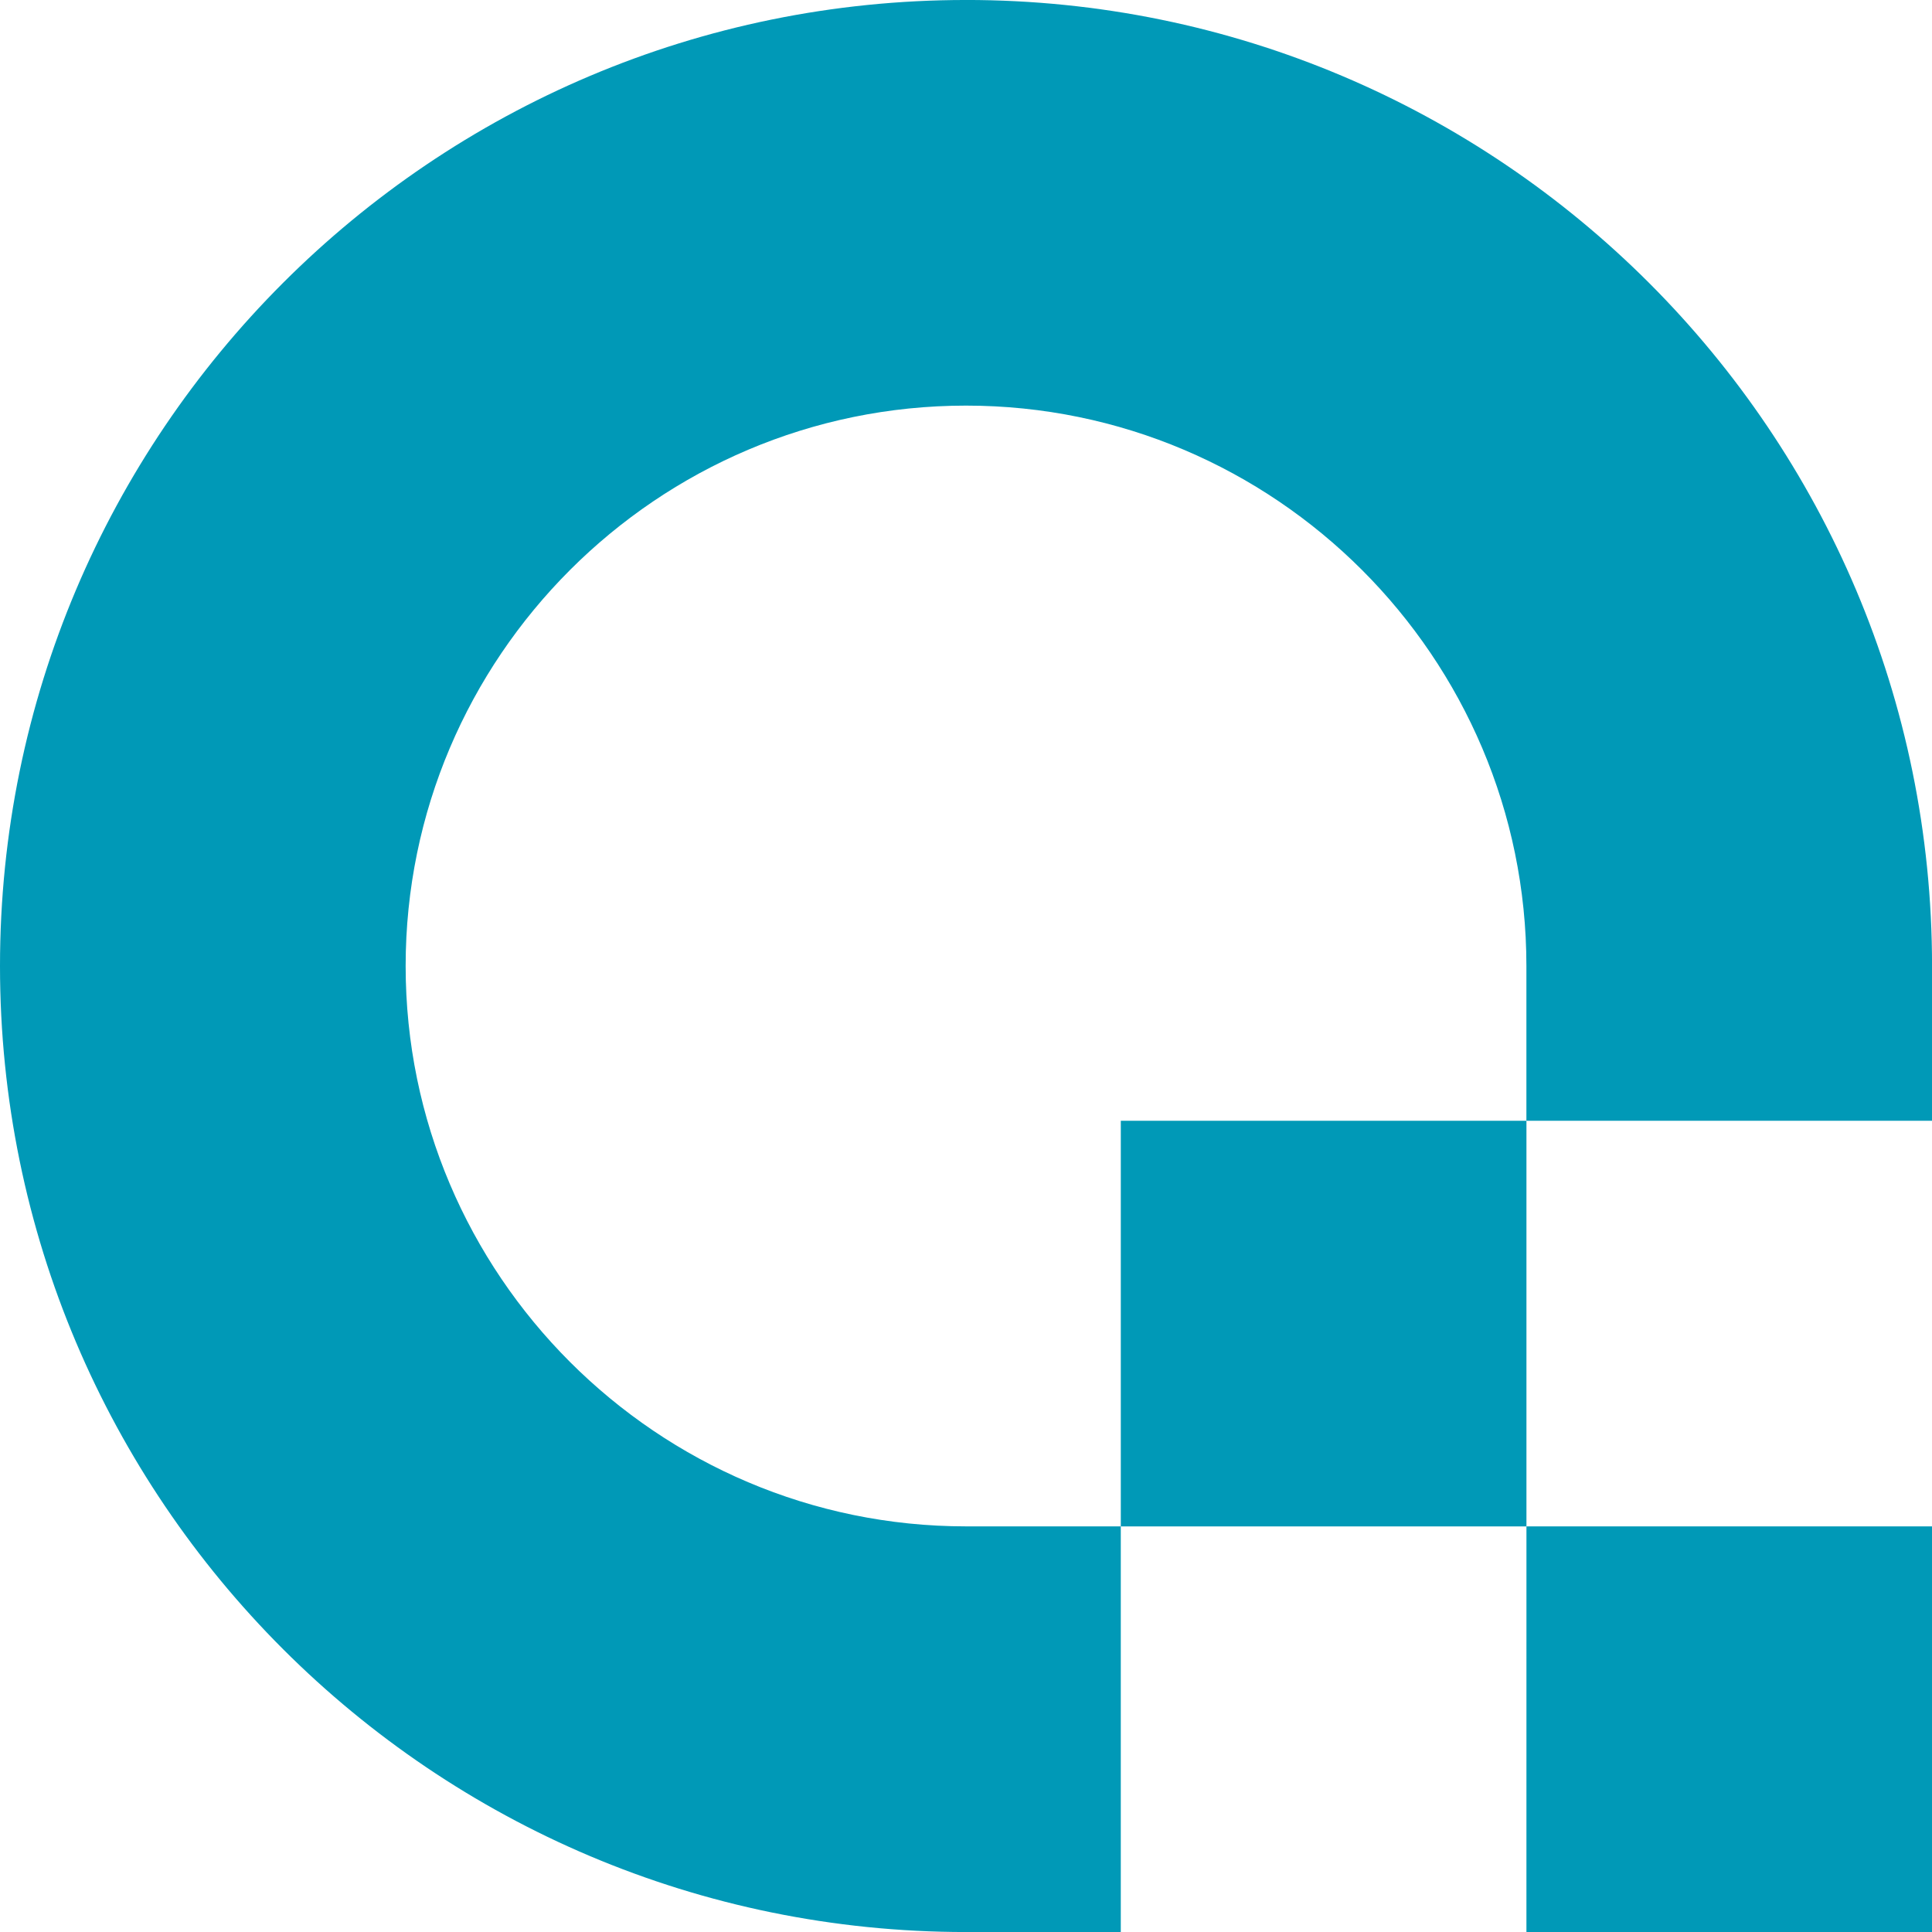
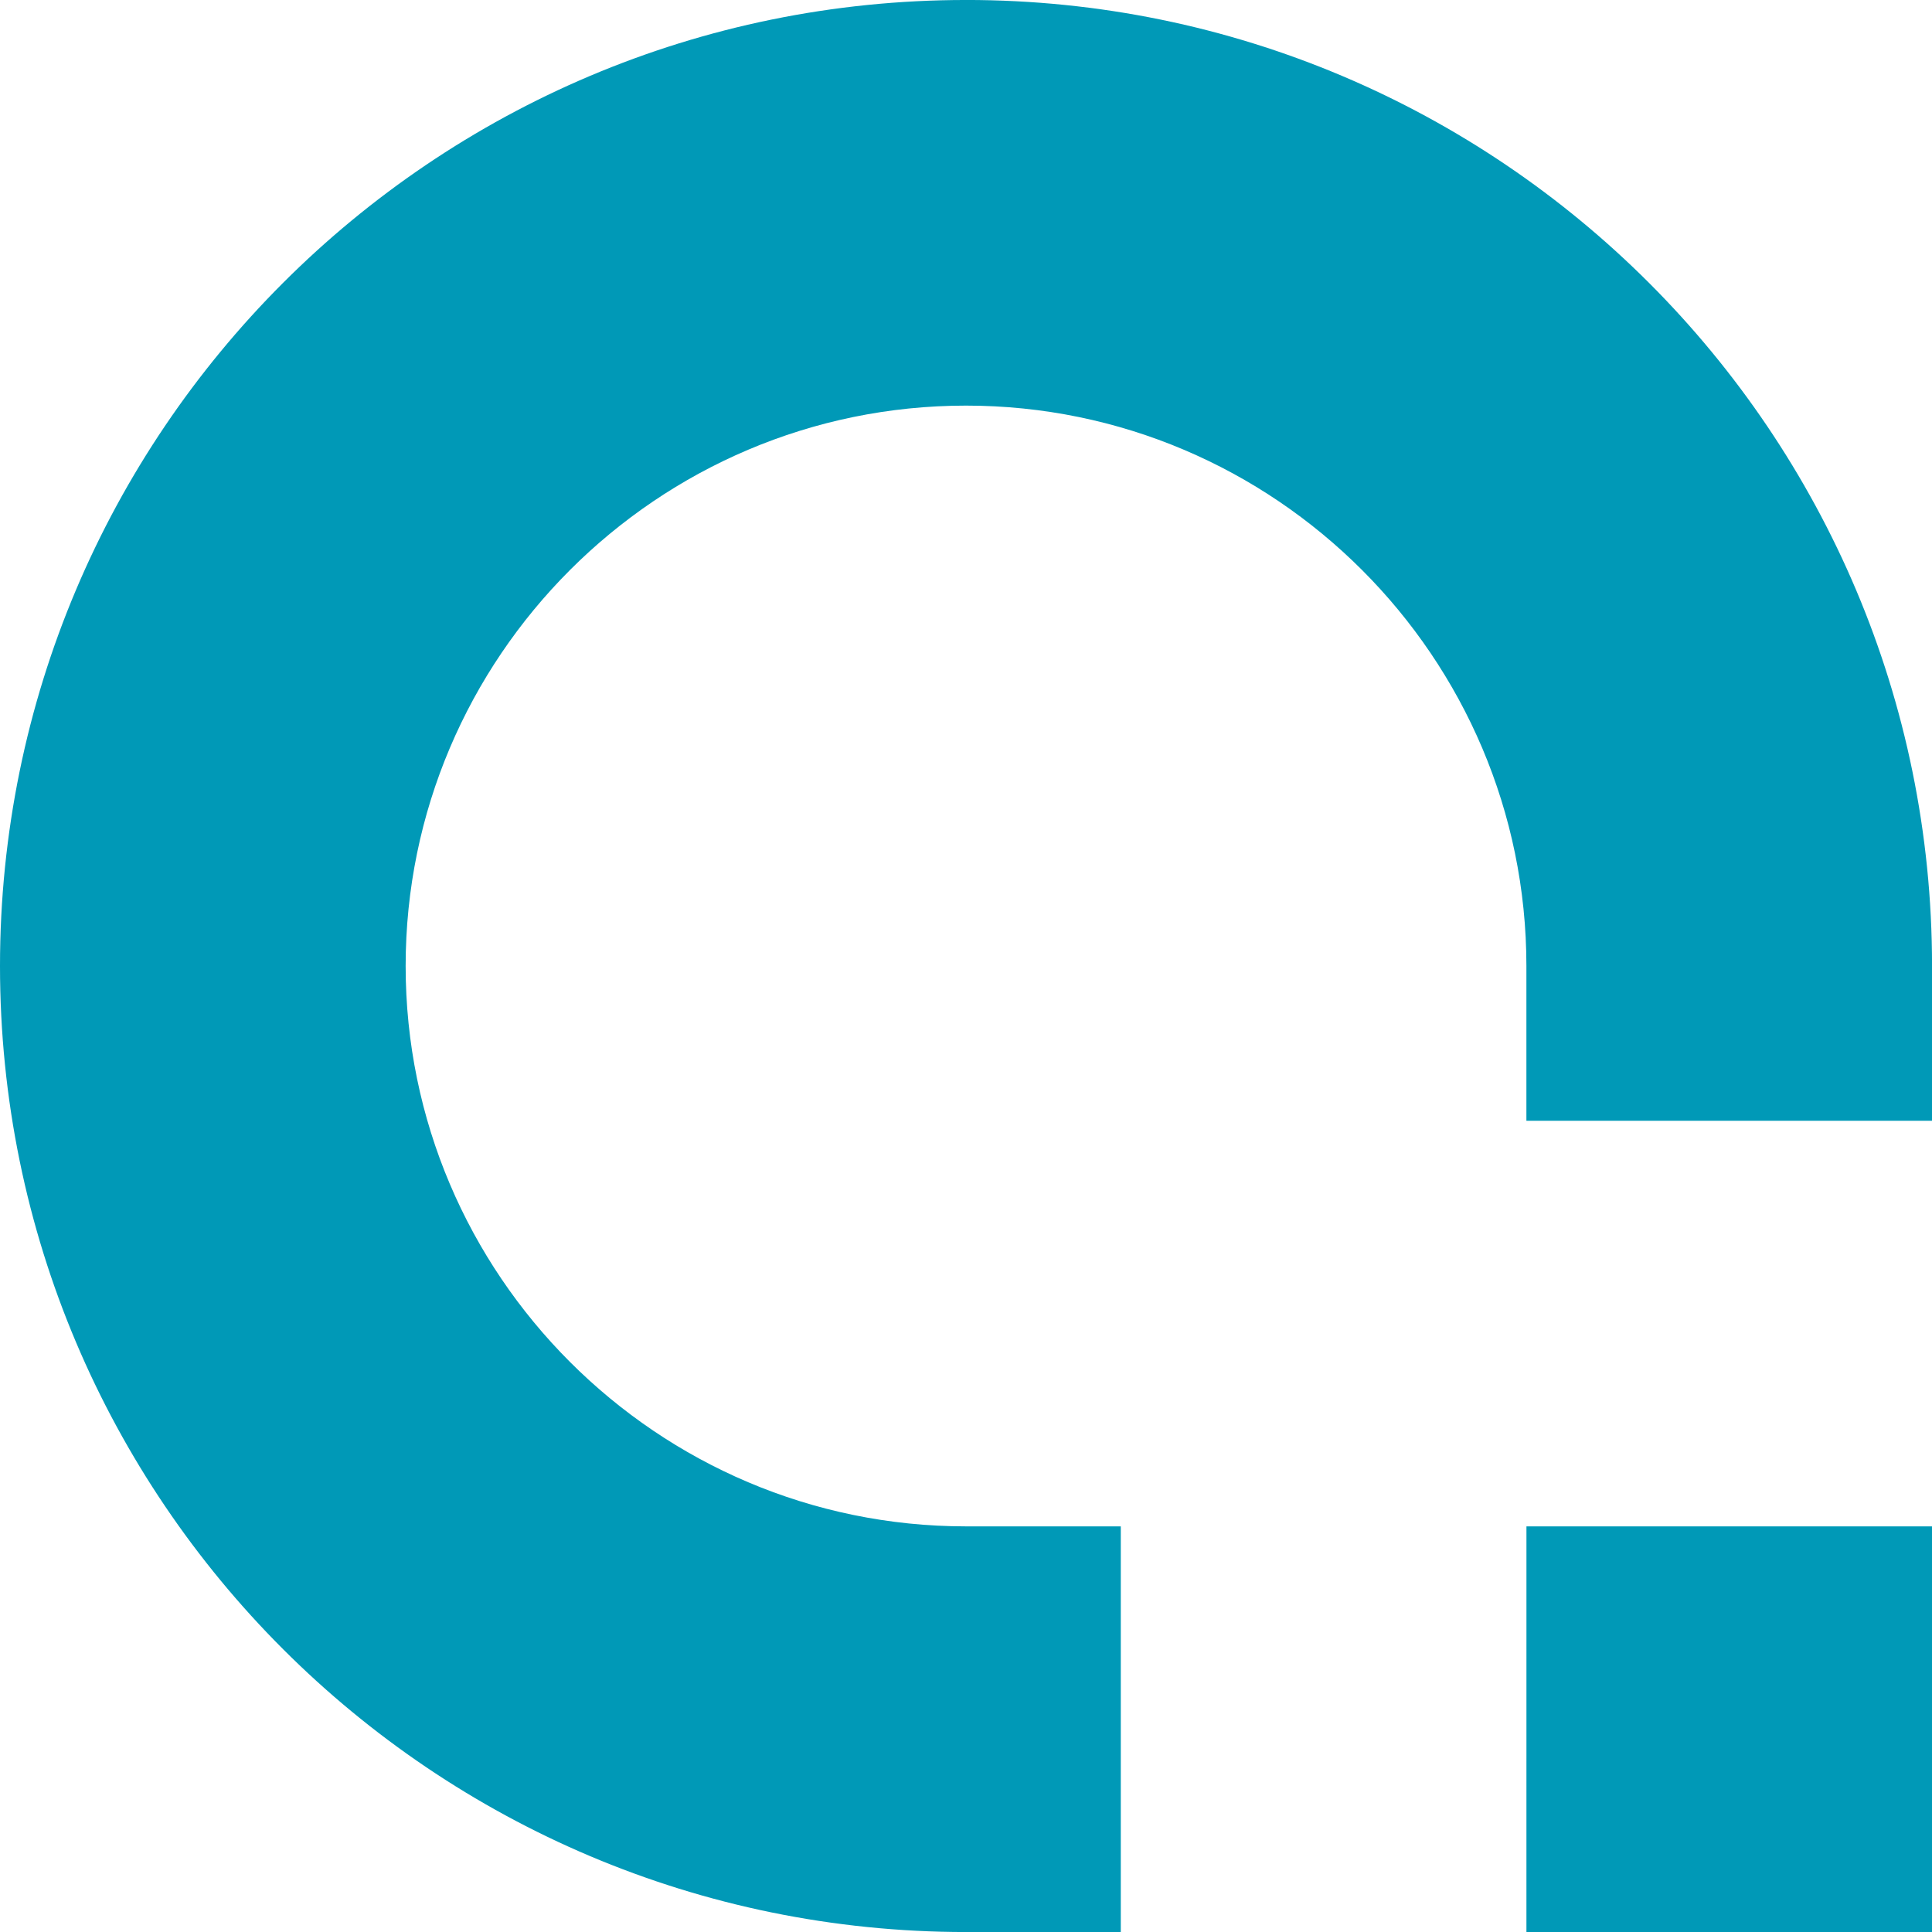
<svg xmlns="http://www.w3.org/2000/svg" width="64" height="64" fill="none" class="d-block d-lg-none" viewBox="0 0 85.826 82.473">
  <defs />
  <g fill="#0099b7">
-     <path d="M49.79 48.112h18.02v18.02H49.79z" />
    <path d="M67.81 66.131h18.019v18.02h-18.02zM42.915-1.677C19.202-1.677 0 17.554 0 41.237c0 23.713 19.231 42.914 42.914 42.914h6.875V66.13h-6.875c-13.72 0-24.894-11.175-24.894-24.894s11.175-24.894 24.894-24.894 24.894 11.175 24.894 24.894v6.875h18.02v-6.875c0-23.683-19.2-42.914-42.914-42.914z" />
  </g>
</svg>